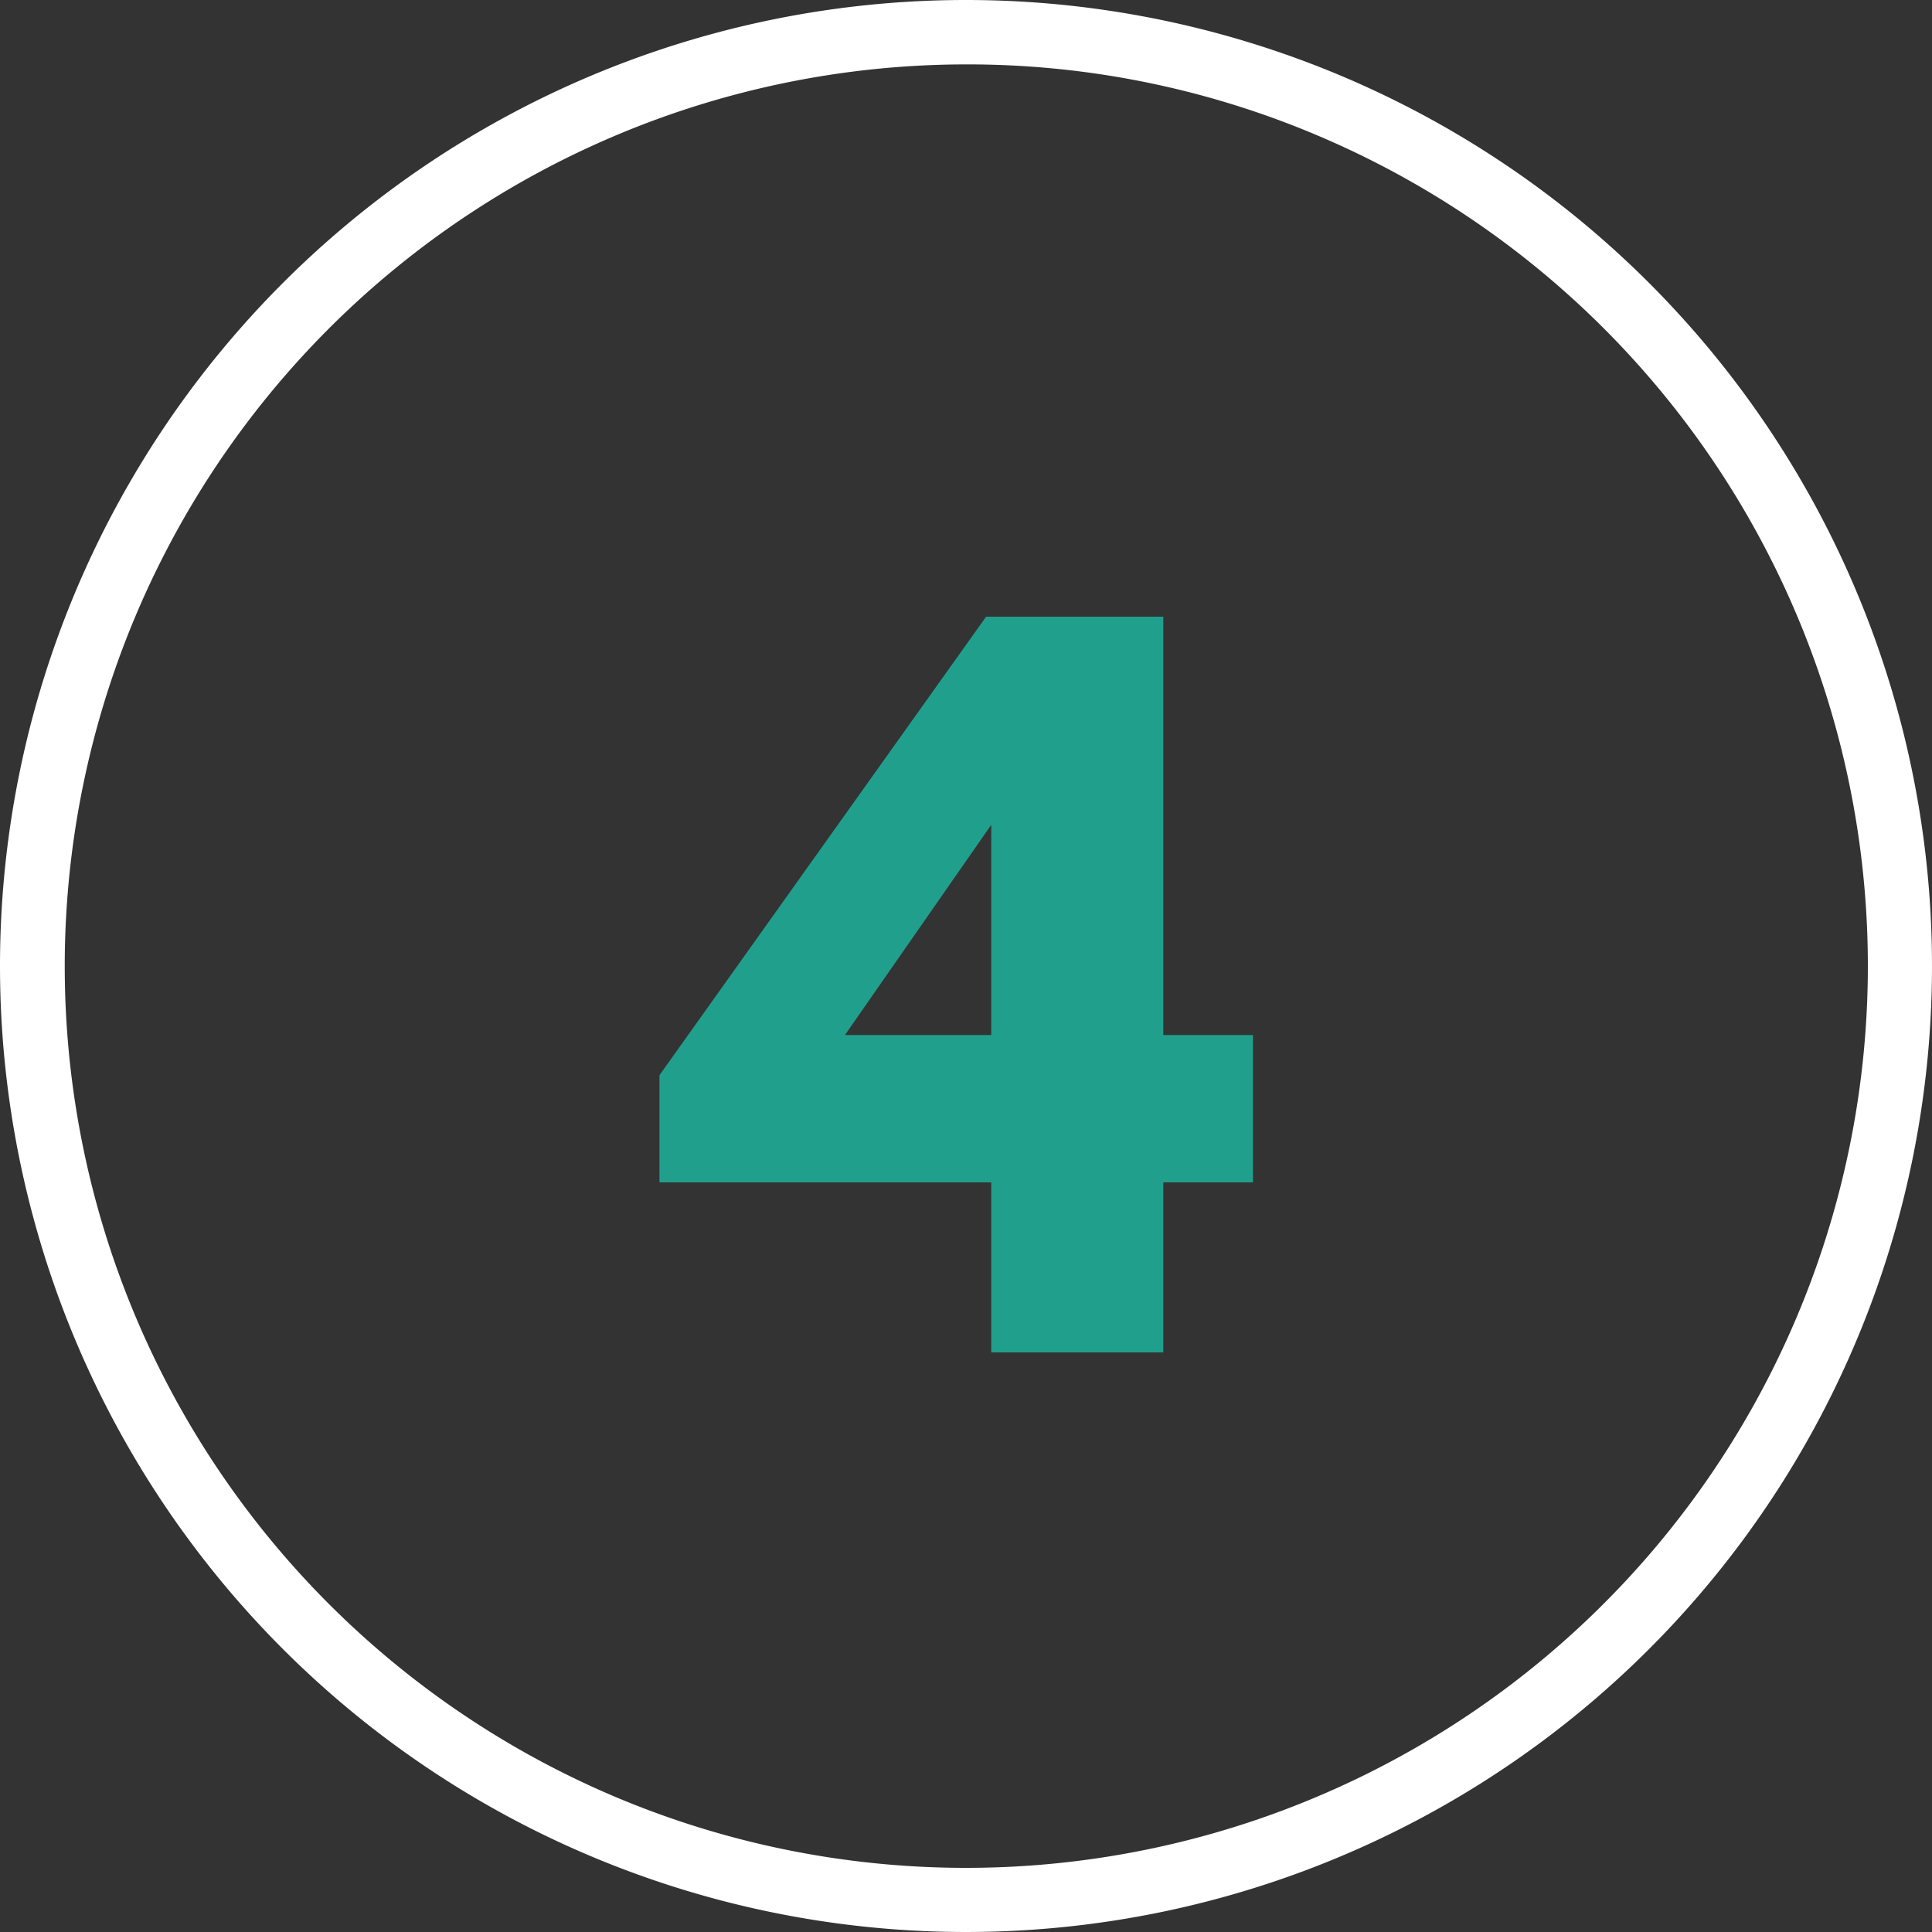
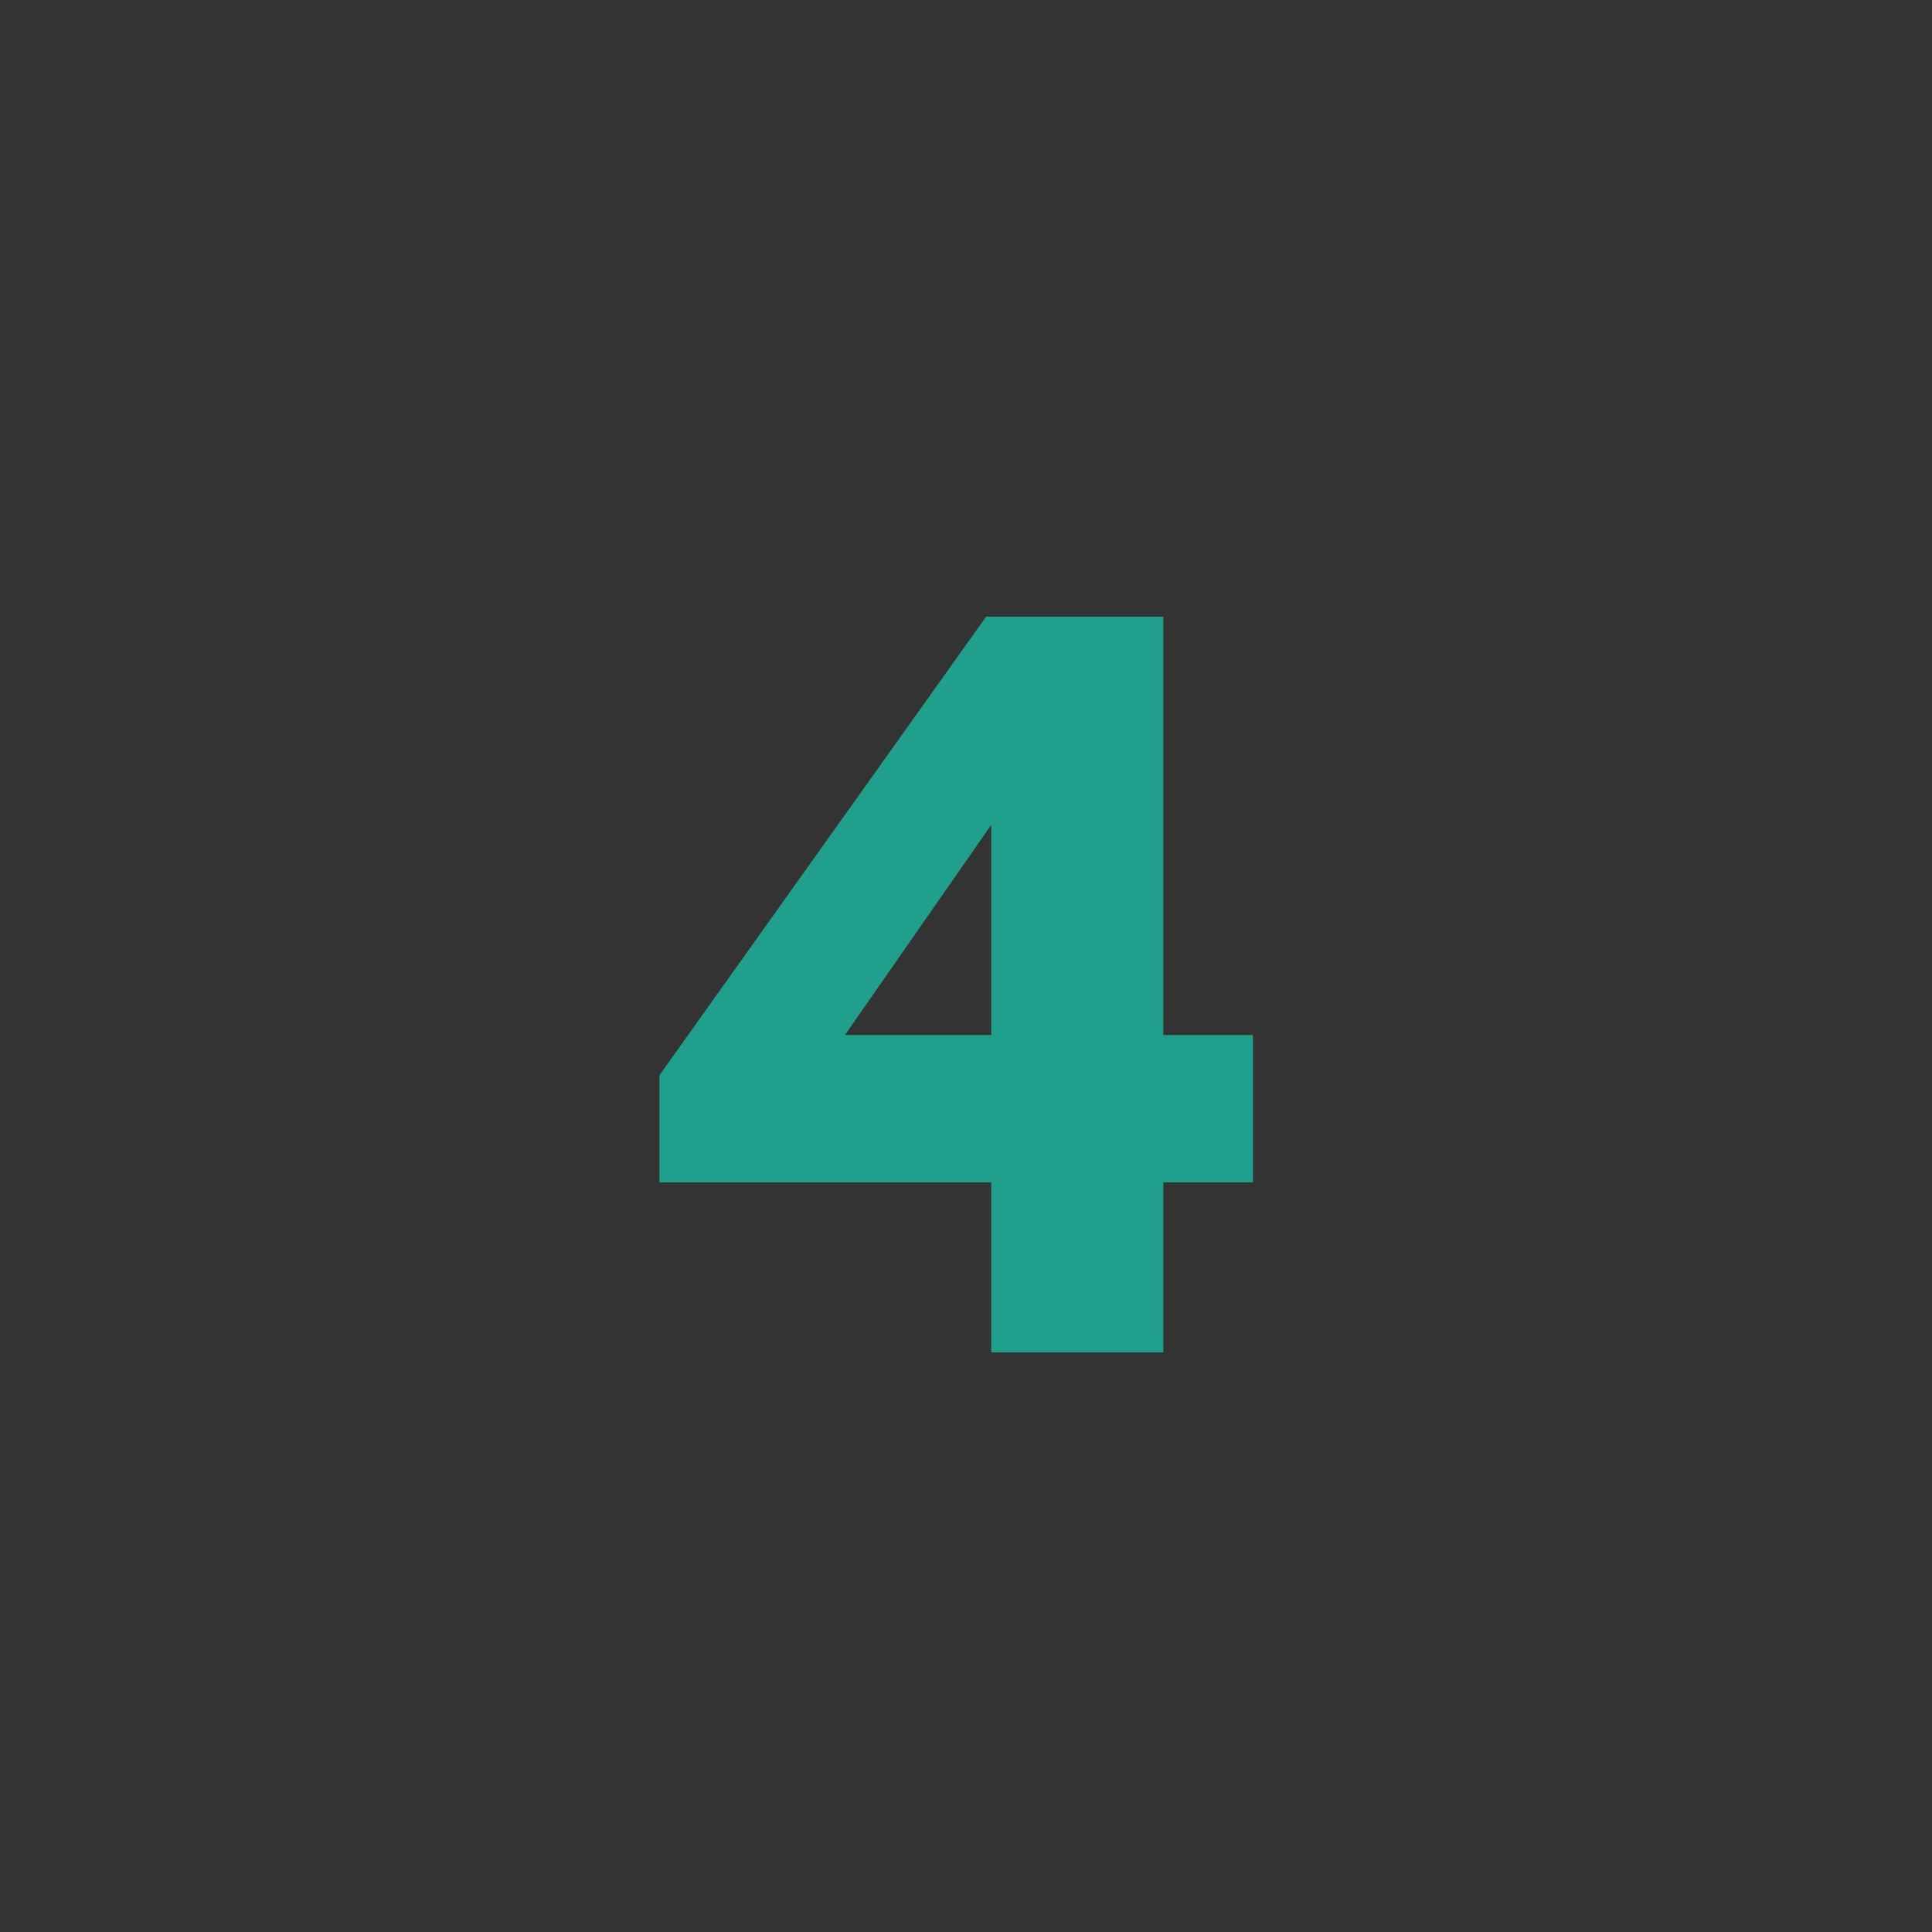
<svg xmlns="http://www.w3.org/2000/svg" width="60" height="60" viewBox="0 0 60 60">
  <rect x="0" y="0" width="60" height="60" fill="#333333" stroke="none" />
  <g transform="translate(-982 -7387)">
    <path d="M8.912-9.856H6.128V-22.848H.624L-9.52-8.608V-5.28H.784V0H6.128V-5.28H8.912Zm-12.672,0L.784-16.384v6.528Z" transform="translate(1012 7429)" fill="#219f8d" />
-     <path d="M30,2A28.008,28.008,0,0,0,19.1,55.8,28.008,28.008,0,0,0,40.9,4.2,27.823,27.823,0,0,0,30,2m0-2A30,30,0,1,1,0,30,30,30,0,0,1,30,0Z" transform="translate(982 7387)" fill="#fff" />
  </g>
</svg>